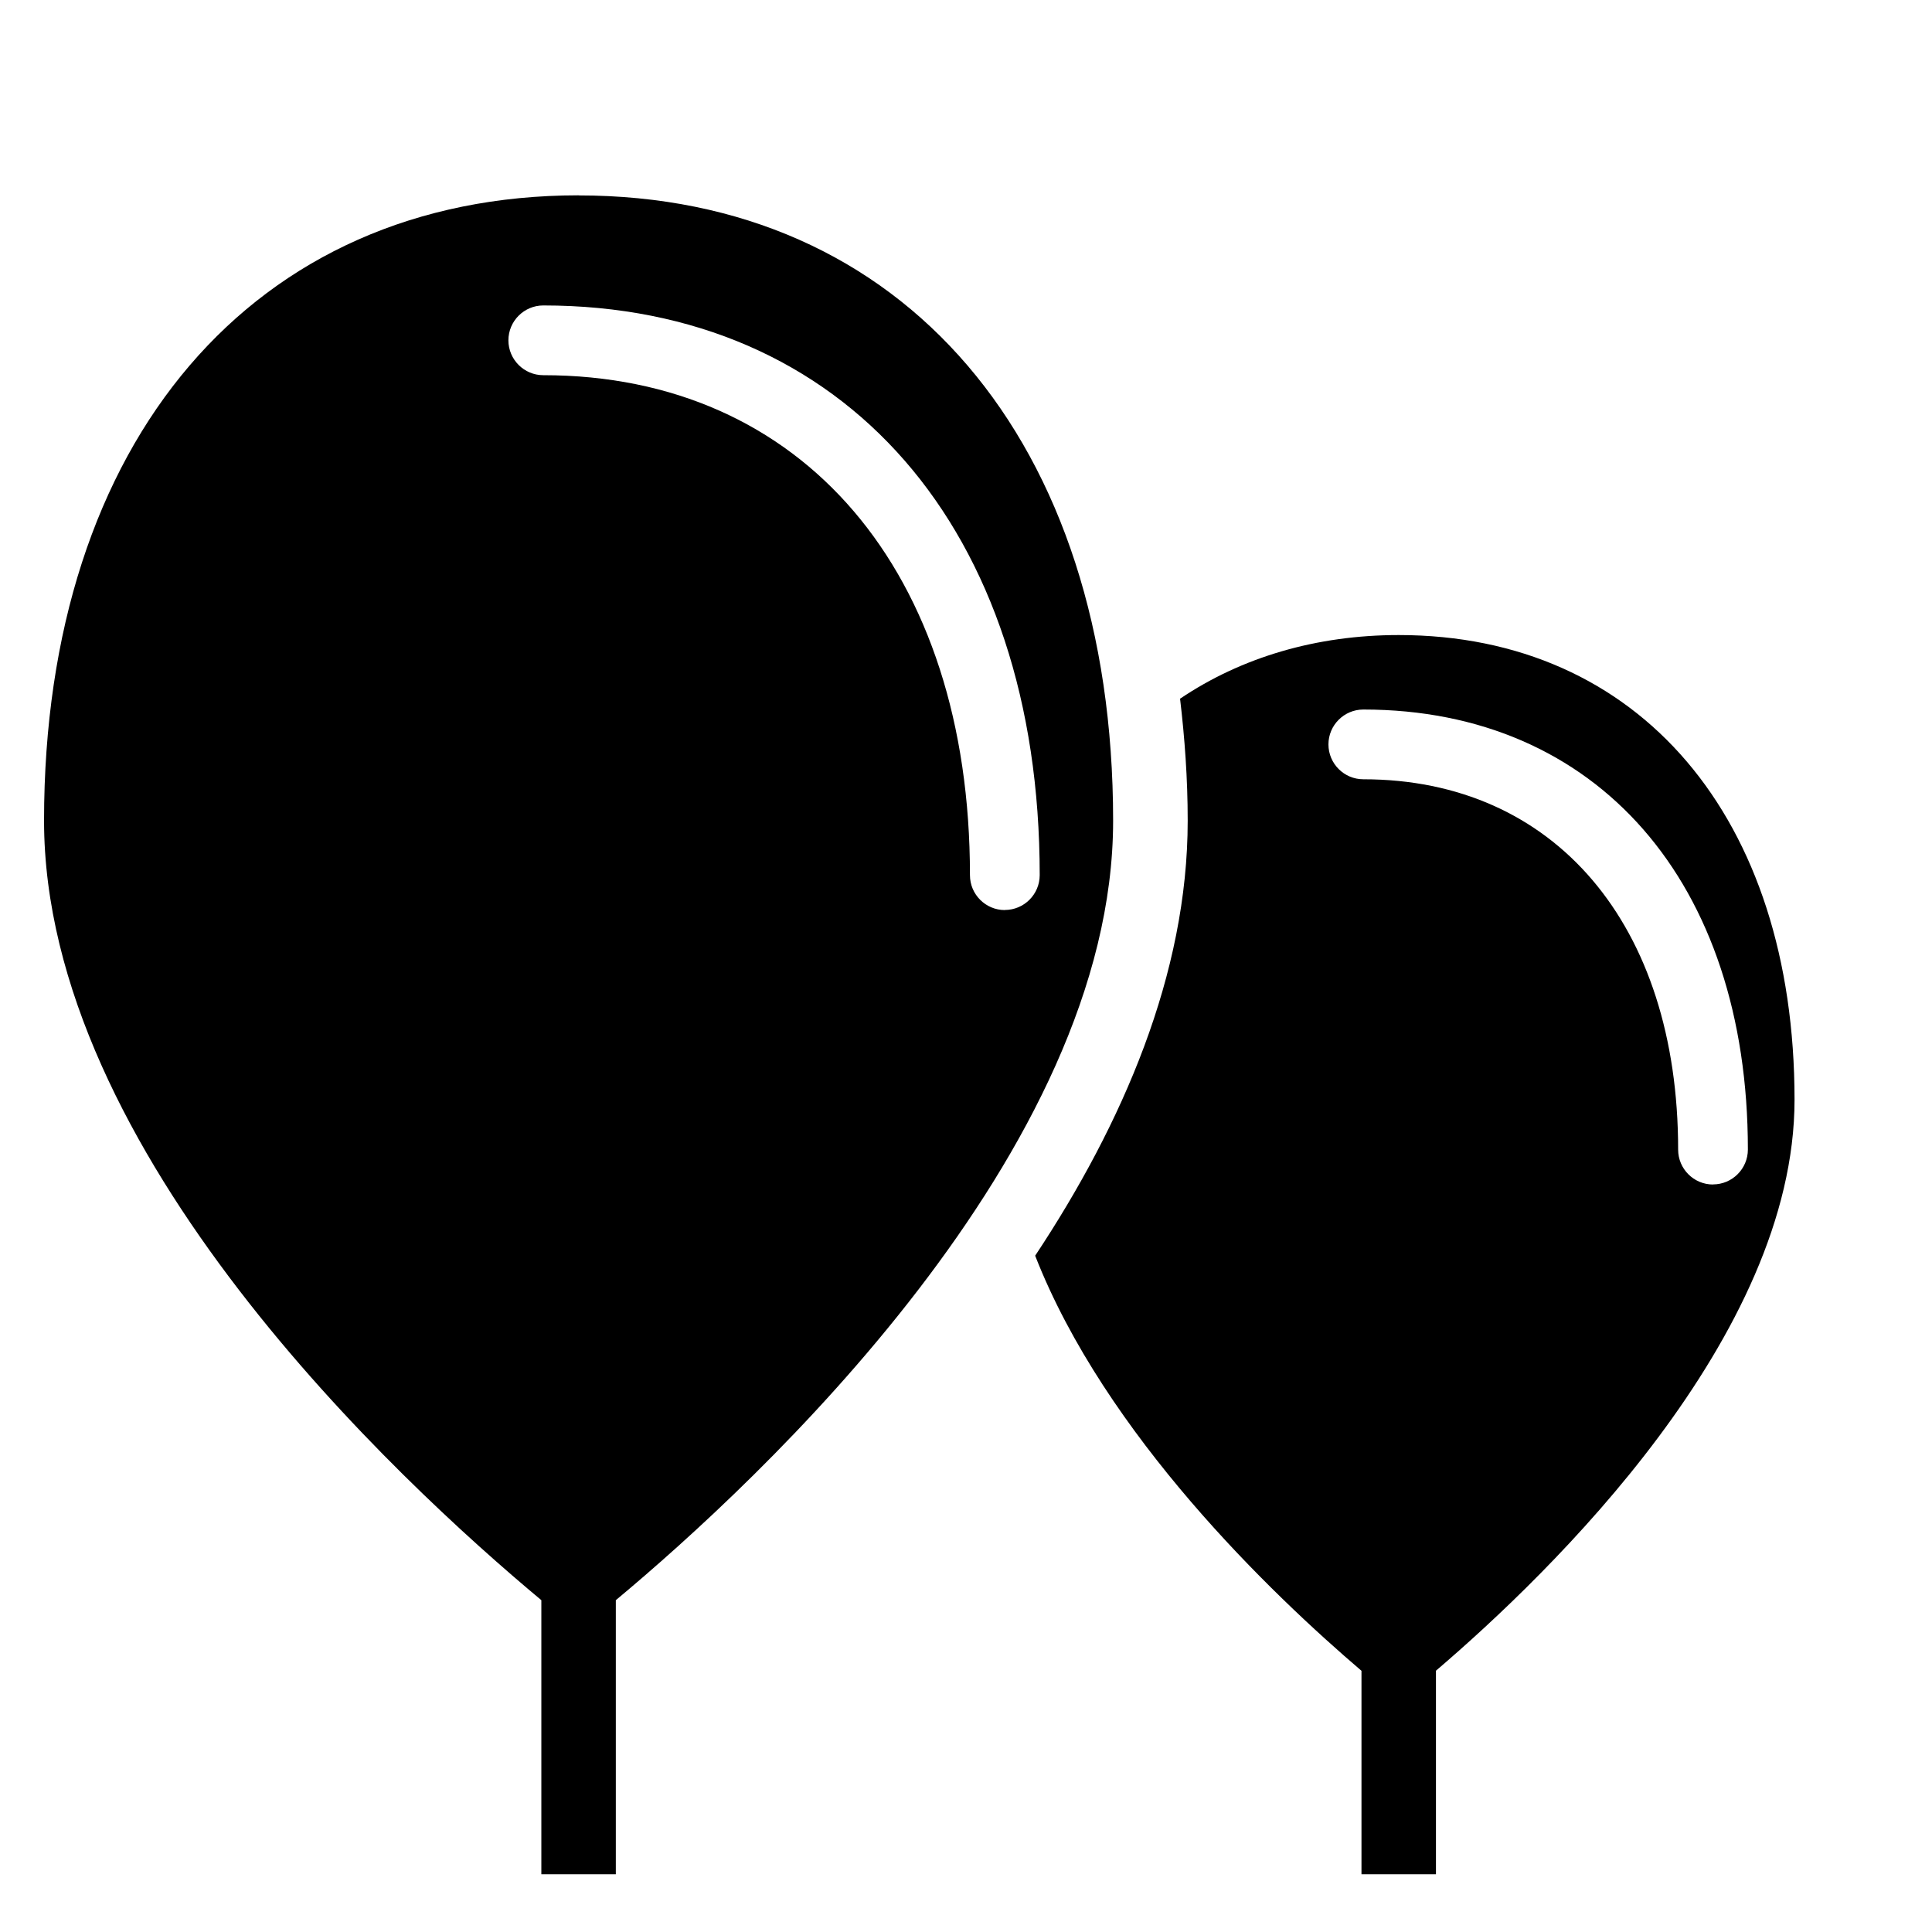
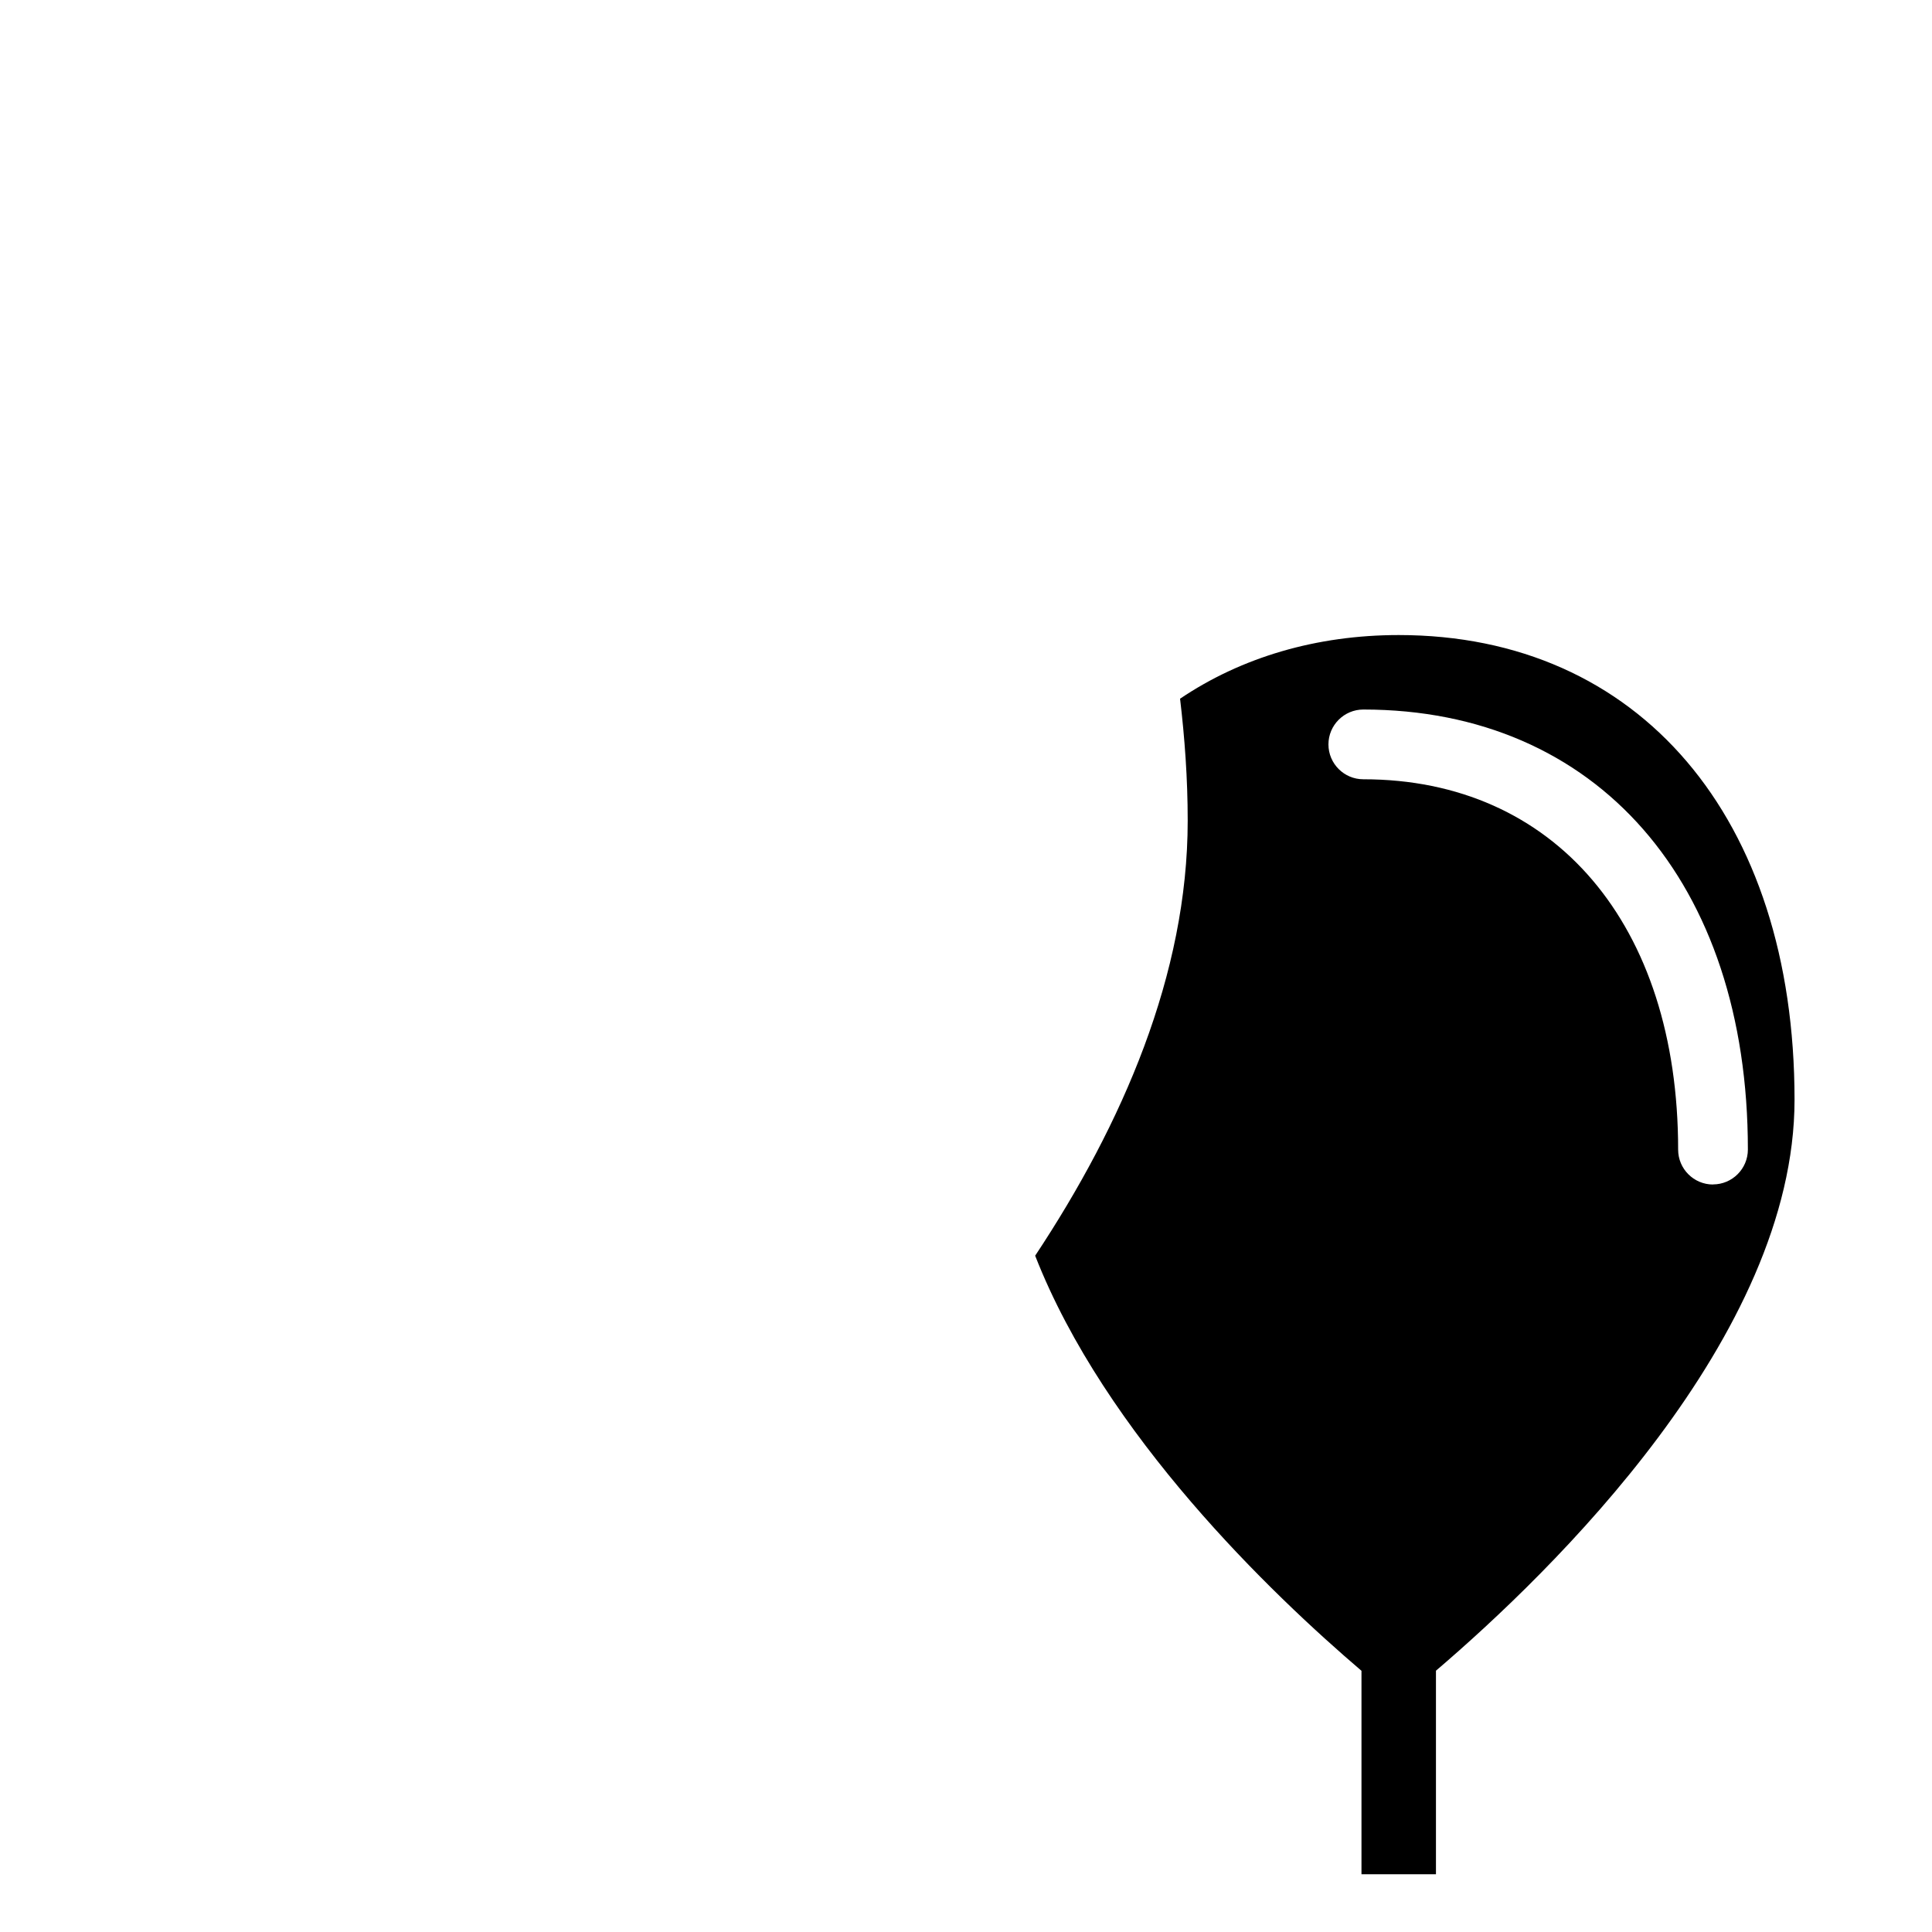
<svg xmlns="http://www.w3.org/2000/svg" id="a" viewBox="0 0 200 200">
  <path d="M144.8,65.74c-8.5,0-16.27,2.29-22.64,6.59,.48,4.06,.79,8.24,.79,12.63,0,15.91-6.77,31.42-15.79,45.03,7.25,18.55,24.51,35.06,33.78,42.97v21.06h7.71v-21.07c11.93-10.19,37.12-34.6,37.12-59.11,0-29.22-16.09-48.1-40.98-48.1Zm32.53,56.88c-1.99,0-3.61-1.62-3.61-3.61,0-23.29-12.79-38.34-32.59-38.34-1.99,0-3.61-1.62-3.61-3.61s1.62-3.61,3.61-3.61c24.18,0,39.81,17.88,39.81,45.55,0,1.99-1.62,3.61-3.61,3.61Z" />
-   <path d="M59.9,20.22C26.29,20.22,4.56,45.63,4.56,84.95c0,34.33,36.63,68.32,51.48,80.7v28.37h7.71v-28.37c14.85-12.38,51.48-46.41,51.48-80.69,0-39.32-21.72-64.73-55.33-64.73Zm44.12,73.99c-1.99,0-3.61-1.62-3.61-3.61,0-31.44-17.34-51.76-44.17-51.76-1.99,0-3.61-1.62-3.61-3.61s1.62-3.61,3.61-3.61c31.22,0,51.39,23.15,51.39,58.97,0,1.99-1.62,3.61-3.61,3.61Z" />
</svg>